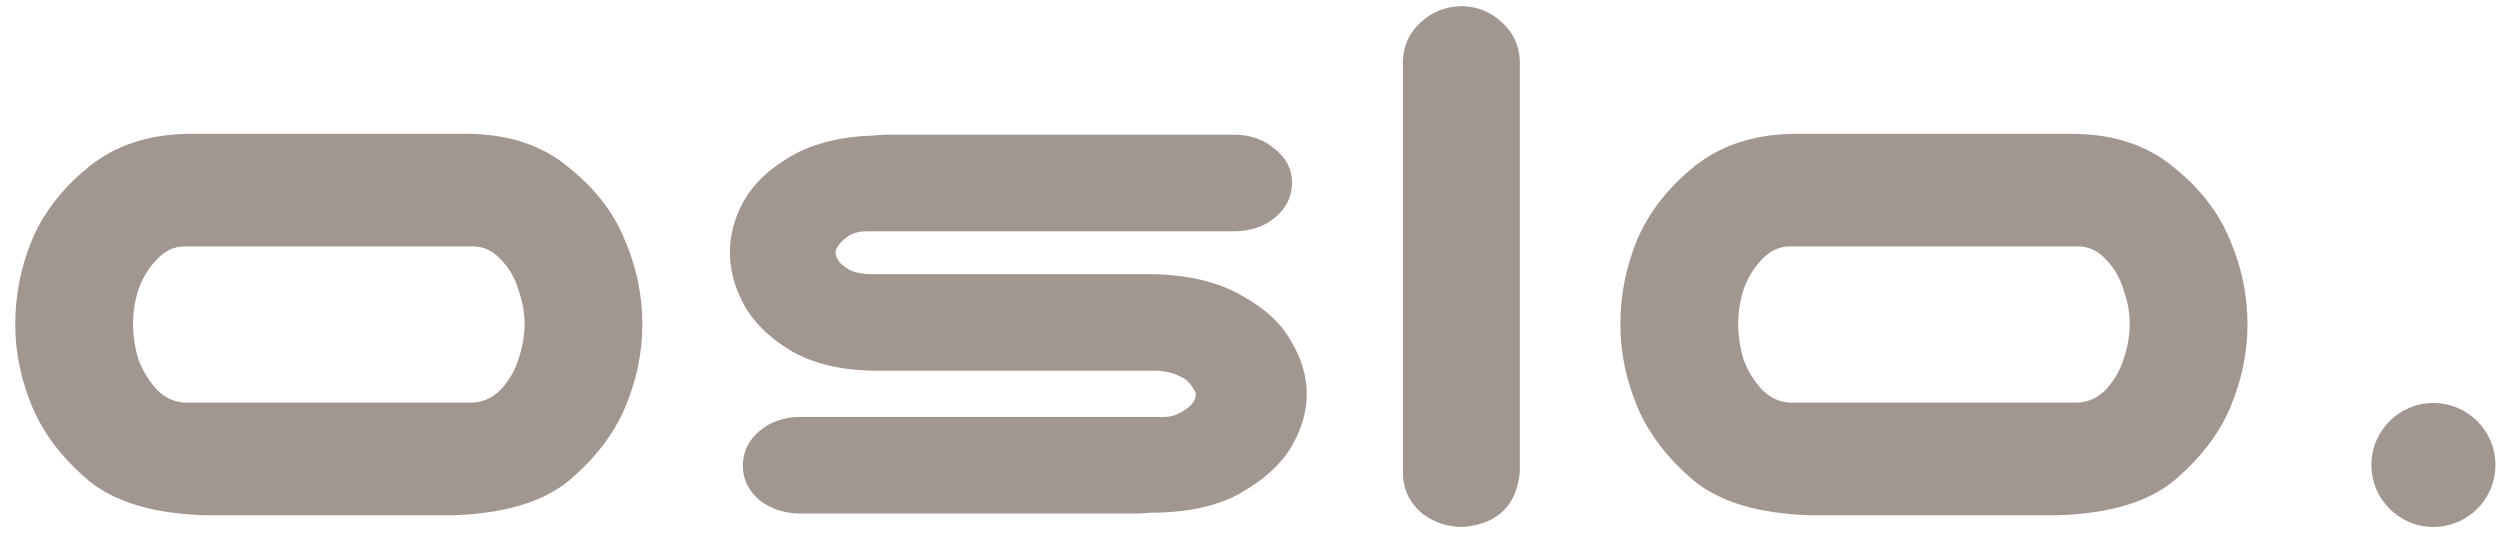
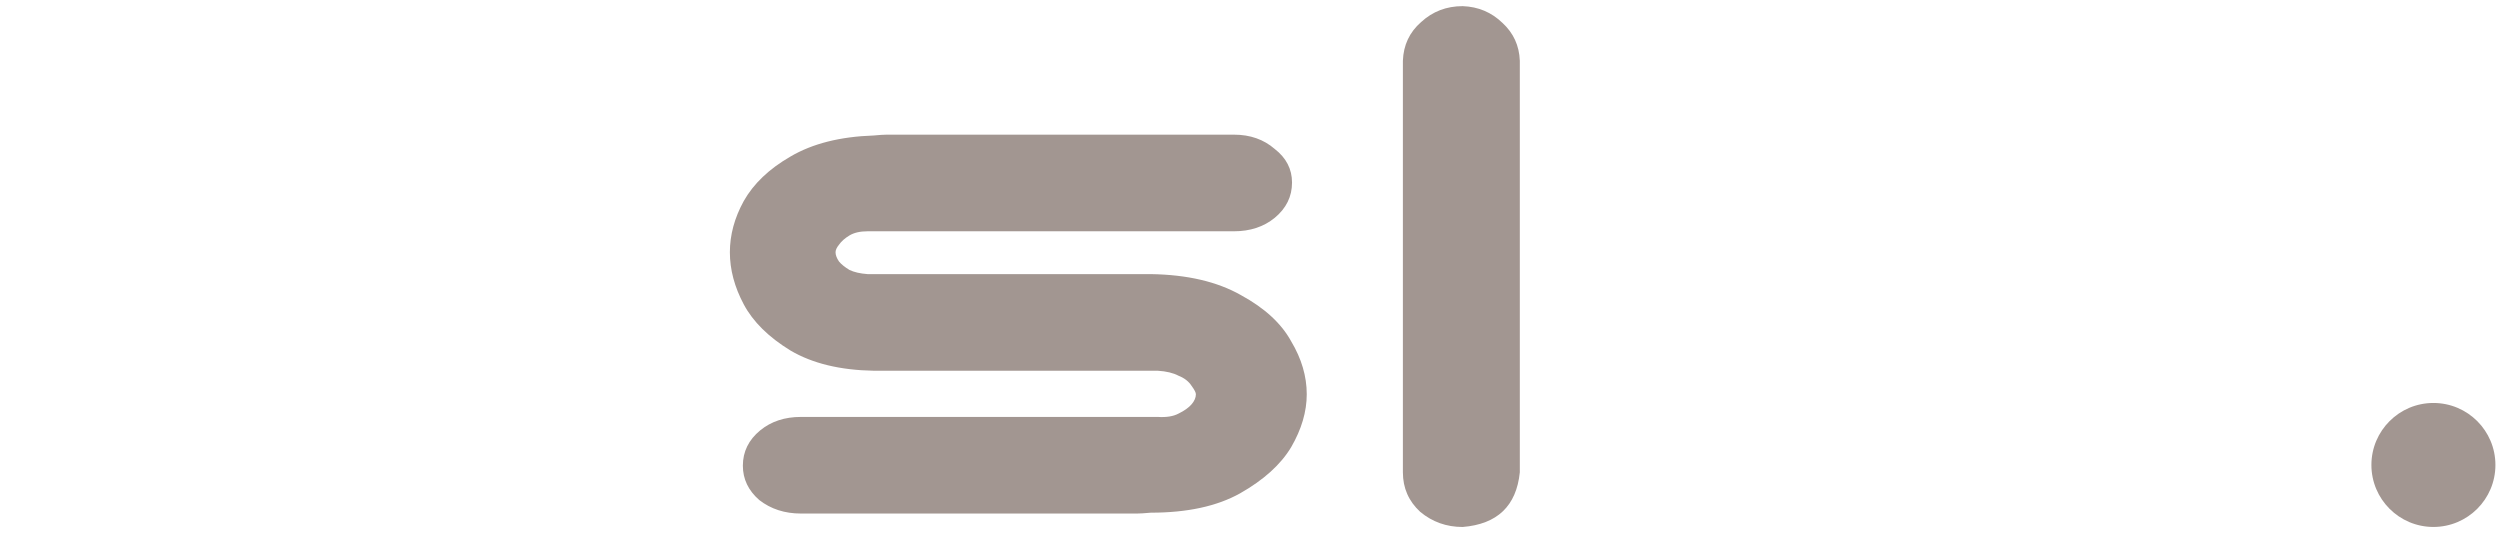
<svg xmlns="http://www.w3.org/2000/svg" width="96" height="21" viewBox="0 0 96 21" fill="none">
-   <path d="M7.837 19.784C5.886 19.72 4.411 19.279 3.413 18.462C2.415 17.623 1.695 16.687 1.251 15.655C0.808 14.601 0.586 13.537 0.586 12.461C0.586 11.343 0.797 10.268 1.218 9.236C1.661 8.182 2.382 7.246 3.38 6.429C4.4 5.591 5.686 5.16 7.238 5.139H18.015C19.567 5.16 20.842 5.591 21.84 6.429C22.86 7.246 23.581 8.182 24.002 9.236C24.445 10.268 24.667 11.343 24.667 12.461C24.667 13.537 24.445 14.601 24.002 15.655C23.558 16.687 22.838 17.623 21.84 18.462C20.842 19.279 19.367 19.72 17.416 19.784H7.837ZM7.105 9.461C6.684 9.461 6.318 9.634 6.008 9.978C5.697 10.3 5.464 10.687 5.309 11.139C5.176 11.569 5.109 11.999 5.109 12.429C5.109 12.881 5.176 13.332 5.309 13.784C5.464 14.214 5.697 14.601 6.008 14.945C6.318 15.268 6.684 15.44 7.105 15.461H18.148C18.569 15.44 18.935 15.268 19.245 14.945C19.556 14.601 19.778 14.214 19.911 13.784C20.066 13.332 20.143 12.881 20.143 12.429C20.143 11.999 20.066 11.569 19.911 11.139C19.778 10.687 19.556 10.3 19.245 9.978C18.935 9.634 18.569 9.461 18.148 9.461H7.105Z" fill="#A29691" />
  <path d="M49.614 7.01C49.614 7.547 49.392 7.999 48.949 8.365C48.528 8.709 48.006 8.881 47.386 8.881H33.316C33.028 8.881 32.795 8.935 32.618 9.042C32.44 9.15 32.307 9.268 32.218 9.397C32.13 9.504 32.085 9.601 32.085 9.687C32.085 9.795 32.13 9.913 32.218 10.042C32.307 10.15 32.44 10.257 32.618 10.365C32.795 10.451 33.028 10.505 33.316 10.526H44.192C45.589 10.547 46.742 10.816 47.651 11.332C48.561 11.827 49.204 12.418 49.581 13.107C49.98 13.773 50.179 14.451 50.179 15.139C50.179 15.806 49.98 16.483 49.581 17.171C49.181 17.838 48.528 18.429 47.618 18.945C46.731 19.44 45.589 19.687 44.192 19.687C43.948 19.709 43.771 19.72 43.66 19.72H30.755C30.134 19.72 29.602 19.547 29.158 19.203C28.737 18.838 28.526 18.397 28.526 17.881C28.526 17.343 28.748 16.892 29.192 16.526C29.613 16.182 30.134 16.01 30.755 16.01H44.458C44.791 16.031 45.057 15.988 45.257 15.881C45.478 15.773 45.645 15.655 45.756 15.526C45.867 15.397 45.922 15.268 45.922 15.139C45.922 15.074 45.867 14.967 45.756 14.816C45.645 14.644 45.478 14.515 45.257 14.429C45.057 14.322 44.791 14.257 44.458 14.236H33.549C32.263 14.214 31.198 13.956 30.356 13.461C29.513 12.945 28.915 12.354 28.56 11.687C28.205 11.021 28.027 10.354 28.027 9.687C28.027 9.021 28.205 8.365 28.56 7.72C28.937 7.053 29.535 6.483 30.356 6.01C31.198 5.515 32.263 5.246 33.549 5.203C33.77 5.182 33.937 5.171 34.048 5.171H47.386C48.006 5.171 48.528 5.354 48.949 5.72C49.392 6.064 49.614 6.494 49.614 7.01Z" fill="#A29691" />
  <path d="M56.166 0.236C56.765 0.257 57.275 0.472 57.696 0.881C58.117 1.268 58.339 1.752 58.361 2.332V18.139C58.228 19.429 57.497 20.128 56.166 20.236C55.545 20.236 55.002 20.042 54.536 19.655C54.093 19.246 53.871 18.741 53.871 18.139V2.332C53.893 1.73 54.126 1.236 54.57 0.848C55.013 0.44 55.545 0.236 56.166 0.236Z" fill="#A29691" />
-   <path d="M69.474 19.784C67.522 19.72 66.048 19.279 65.05 18.462C64.052 17.623 63.331 16.687 62.888 15.655C62.444 14.601 62.223 13.537 62.223 12.461C62.223 11.343 62.433 10.268 62.855 9.236C63.298 8.182 64.019 7.246 65.017 6.429C66.037 5.591 67.323 5.16 68.875 5.139H79.651C81.204 5.16 82.479 5.591 83.477 6.429C84.497 7.246 85.217 8.182 85.639 9.236C86.082 10.268 86.304 11.343 86.304 12.461C86.304 13.537 86.082 14.601 85.639 15.655C85.195 16.687 84.474 17.623 83.477 18.462C82.479 19.279 81.004 19.72 79.053 19.784H69.474ZM68.742 9.461C68.321 9.461 67.955 9.634 67.644 9.978C67.334 10.3 67.101 10.687 66.946 11.139C66.813 11.569 66.746 11.999 66.746 12.429C66.746 12.881 66.813 13.332 66.946 13.784C67.101 14.214 67.334 14.601 67.644 14.945C67.955 15.268 68.321 15.44 68.742 15.461H79.785C80.206 15.44 80.572 15.268 80.882 14.945C81.193 14.601 81.414 14.214 81.547 13.784C81.703 13.332 81.78 12.881 81.78 12.429C81.78 11.999 81.703 11.569 81.547 11.139C81.414 10.687 81.193 10.3 80.882 9.978C80.572 9.634 80.206 9.461 79.785 9.461H68.742Z" fill="#A29691" />
  <path d="M93.443 20.235C94.758 20.235 95.824 19.169 95.824 17.855C95.824 16.54 94.758 15.474 93.443 15.474C92.129 15.474 91.062 16.54 91.062 17.855C91.062 19.169 92.129 20.235 93.443 20.235Z" fill="#A29691" />
</svg>